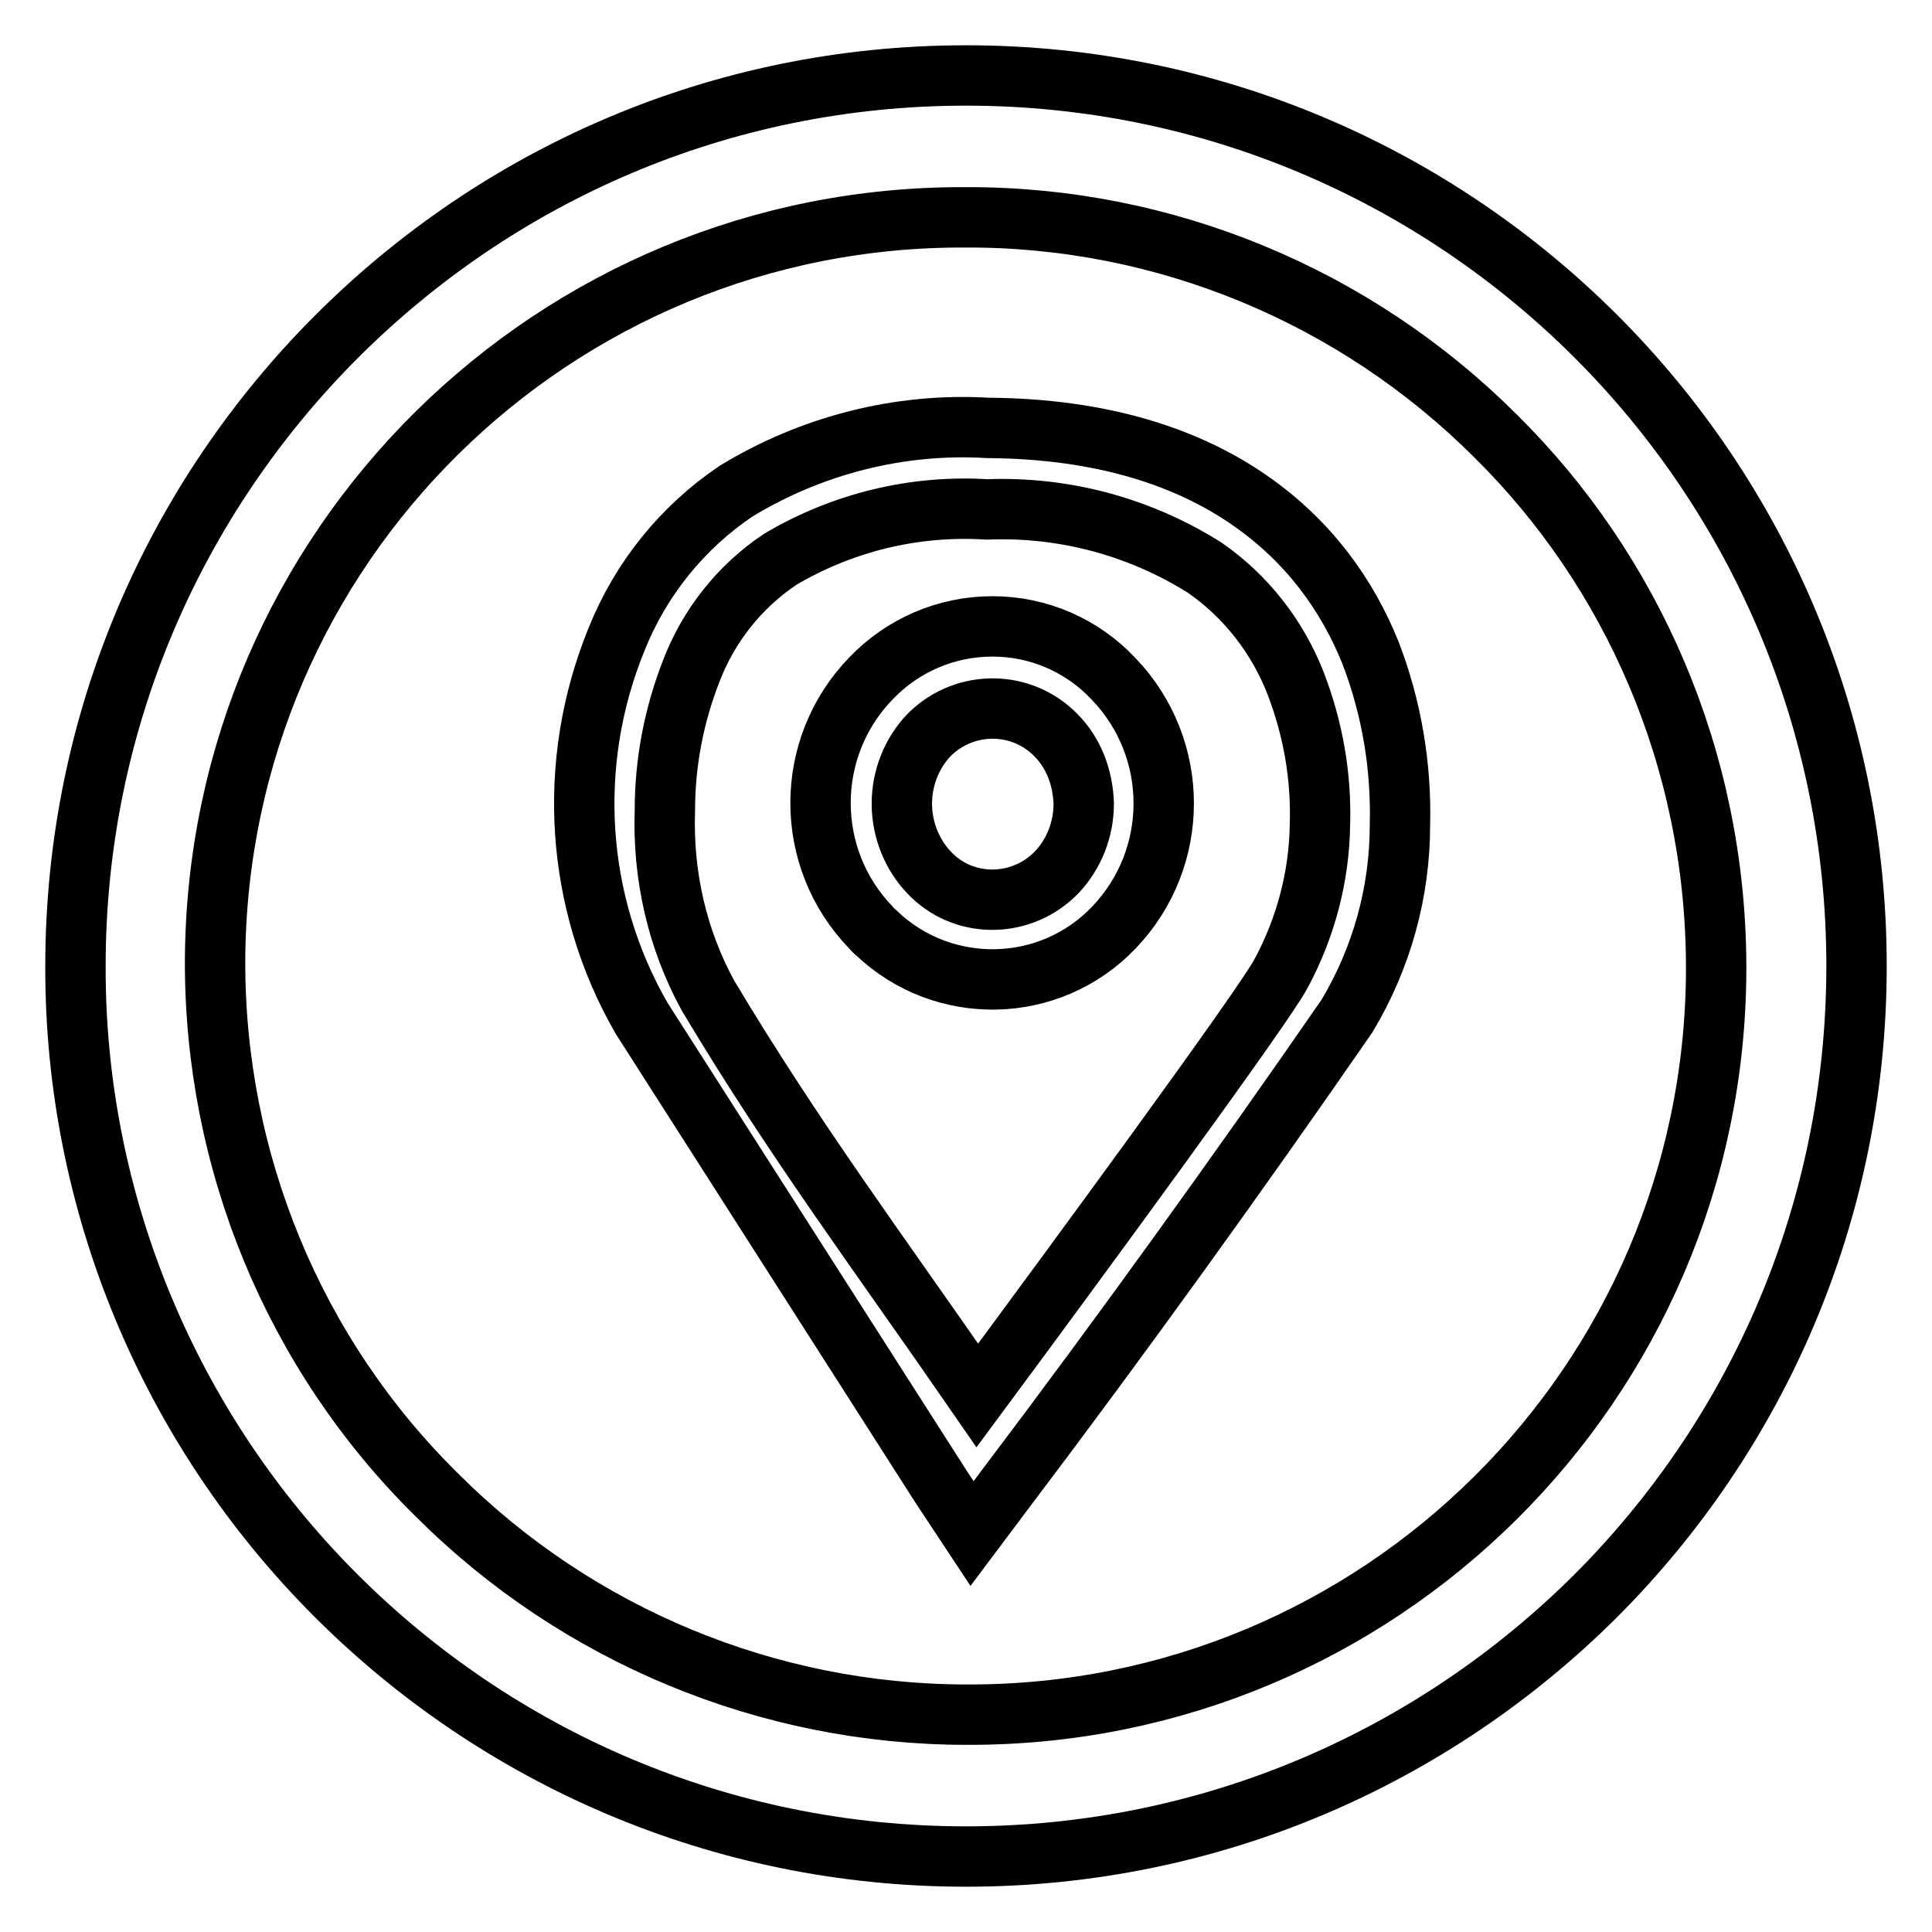
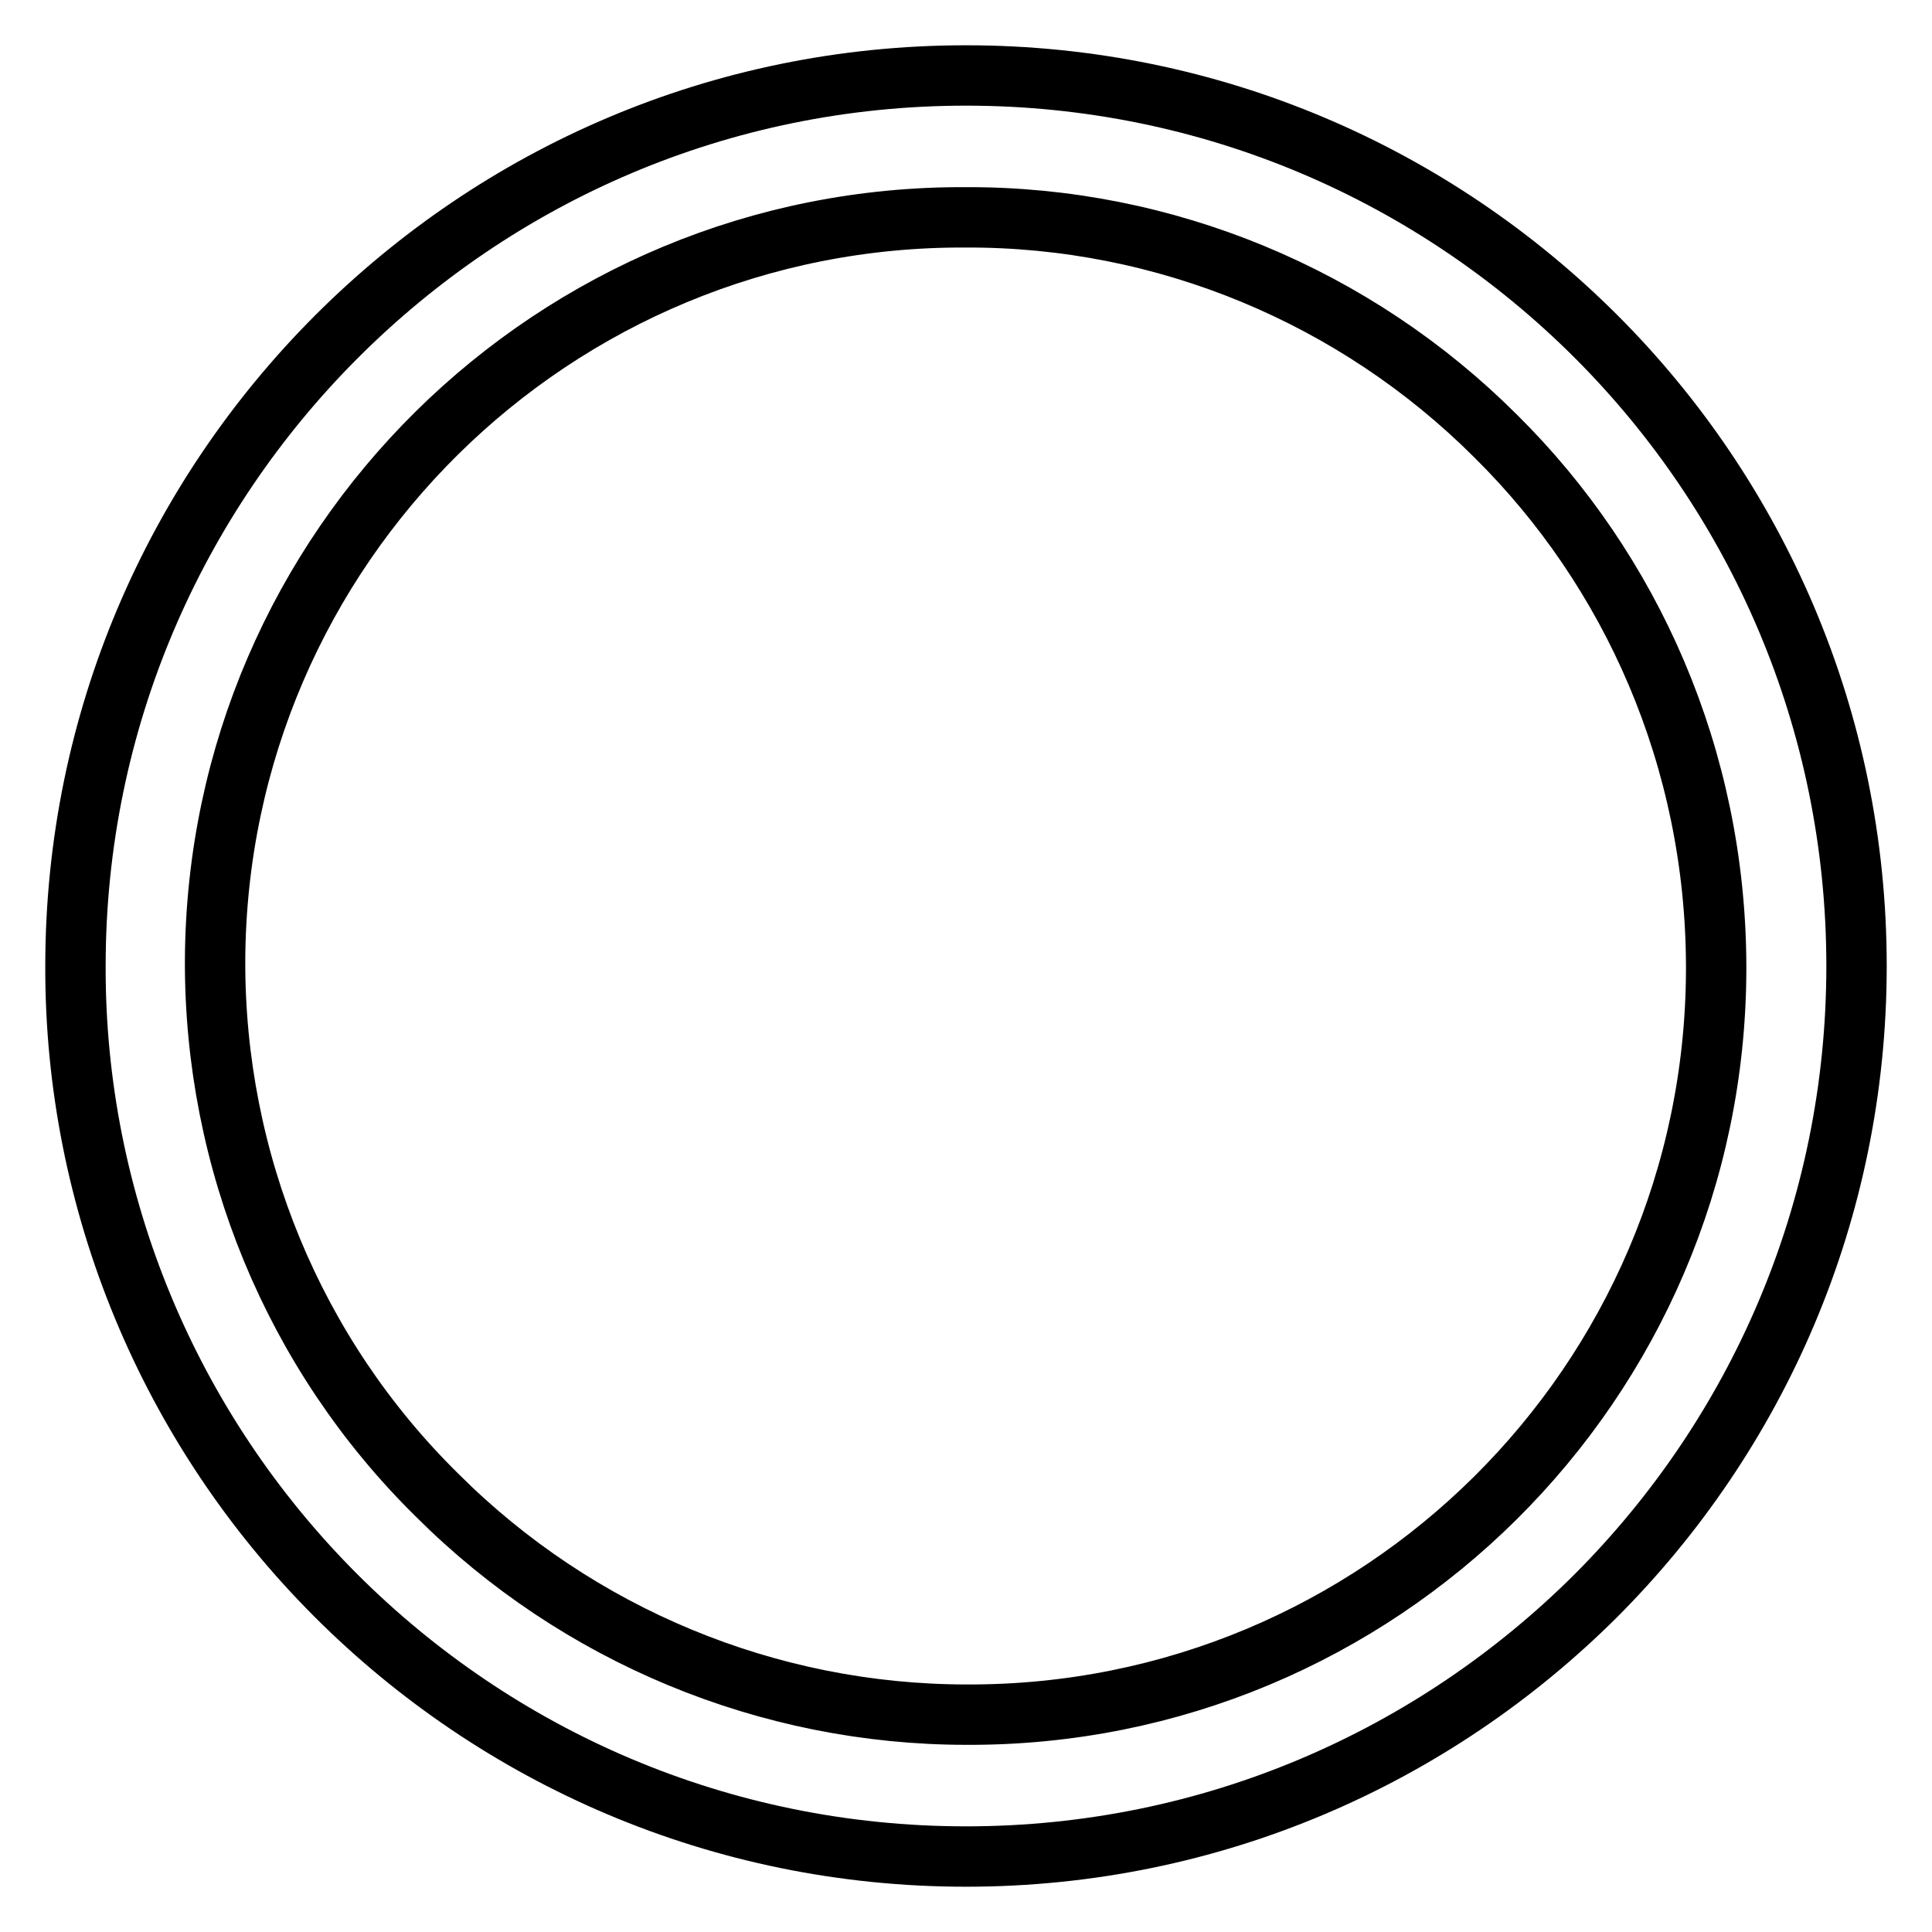
<svg xmlns="http://www.w3.org/2000/svg" version="1.1" x="0px" y="0px" viewBox="0 0 256 256" enable-background="new 0 0 256 256" xml:space="preserve">
  <g>
-     <path stroke-width="8" fill-opacity="0" stroke="#000000" d="M131.5,83c6.1,0,11.9,2.5,16.1,7c8.8,9.2,8.8,23.7,0,32.9c-8.5,8.9-22.6,9.2-31.5,0.7 c-0.3-0.2-0.5-0.5-0.7-0.7c-8.9-9.2-8.9-23.8,0-33C119.6,85.5,125.4,83,131.5,83L131.5,83z M139.9,97.4c-4.5-4.6-11.9-4.7-16.6-0.2 c-0.1,0.1-0.2,0.2-0.2,0.2c-2.3,2.4-3.6,5.7-3.6,9.1c0,3.5,1.4,6.8,3.6,9.1c4.4,4.7,11.8,4.8,16.5,0.4c0.1-0.1,0.3-0.3,0.4-0.4 c2.3-2.4,3.6-5.7,3.6-9.1C143.5,103.1,142.3,99.8,139.9,97.4L139.9,97.4z M124.7,197L85,134.9c-8.8-15.3-10-33.8-3.3-50.2 c3.2-8,8.7-14.8,15.8-19.6c10-6.1,21.7-9.1,33.4-8.4c15.2,0.1,26.5,3.9,34.7,9.6c7.8,5.4,12.9,12.5,16,20.2 c2.8,7.3,4.1,15,3.9,22.8c0,8.9-2.4,17.6-7,25.3c-14.3,20.7-30,42.5-45.2,62.6l-4.5,6L124.7,197z M93.8,131.9 c11.4,19.1,23,34.6,35.7,53c12.3-16.6,38.3-52,40.3-56c3.2-6,5-12.7,5.1-19.6c0.2-6.4-0.9-12.7-3.2-18.7 c-2.4-6.2-6.6-11.6-12.1-15.4c-8.6-5.4-18.6-8.1-28.8-7.7c-9.6-0.6-19.1,1.7-27.4,6.6c-5.4,3.6-9.5,8.8-11.8,14.8 c-2.3,5.9-3.5,12.1-3.5,18.5C87.8,115.9,89.7,124.4,93.8,131.9L93.8,131.9z" />
    <path stroke-width="8" fill-opacity="0" stroke="#000000" d="M128,10c32.6,0,62.1,13.2,83.5,34.6C232.8,65.9,246,95.4,246,128c0,32.6-13.2,62.1-34.6,83.5 C190,232.8,160.6,246,128,246c-32.6,0-62.1-13.2-83.5-34.6C22.4,189.3,9.9,159.3,10,128c0-32.5,13.2-62,34.6-83.4 C66,23.2,95.4,10,128,10L128,10z M198.2,57.8c-18.6-18.6-43.9-29.1-70.2-29c-54.6-0.3-99.2,43.7-99.5,98.4 c-0.1,26.6,10.4,52.2,29.4,70.9c18.6,18.6,43.9,29.1,70.2,29.1c54.6,0.2,99.1-43.9,99.3-98.6c0-0.2,0-0.5,0-0.7 C227.3,100.5,216.2,75.6,198.2,57.8L198.2,57.8z" />
  </g>
</svg>